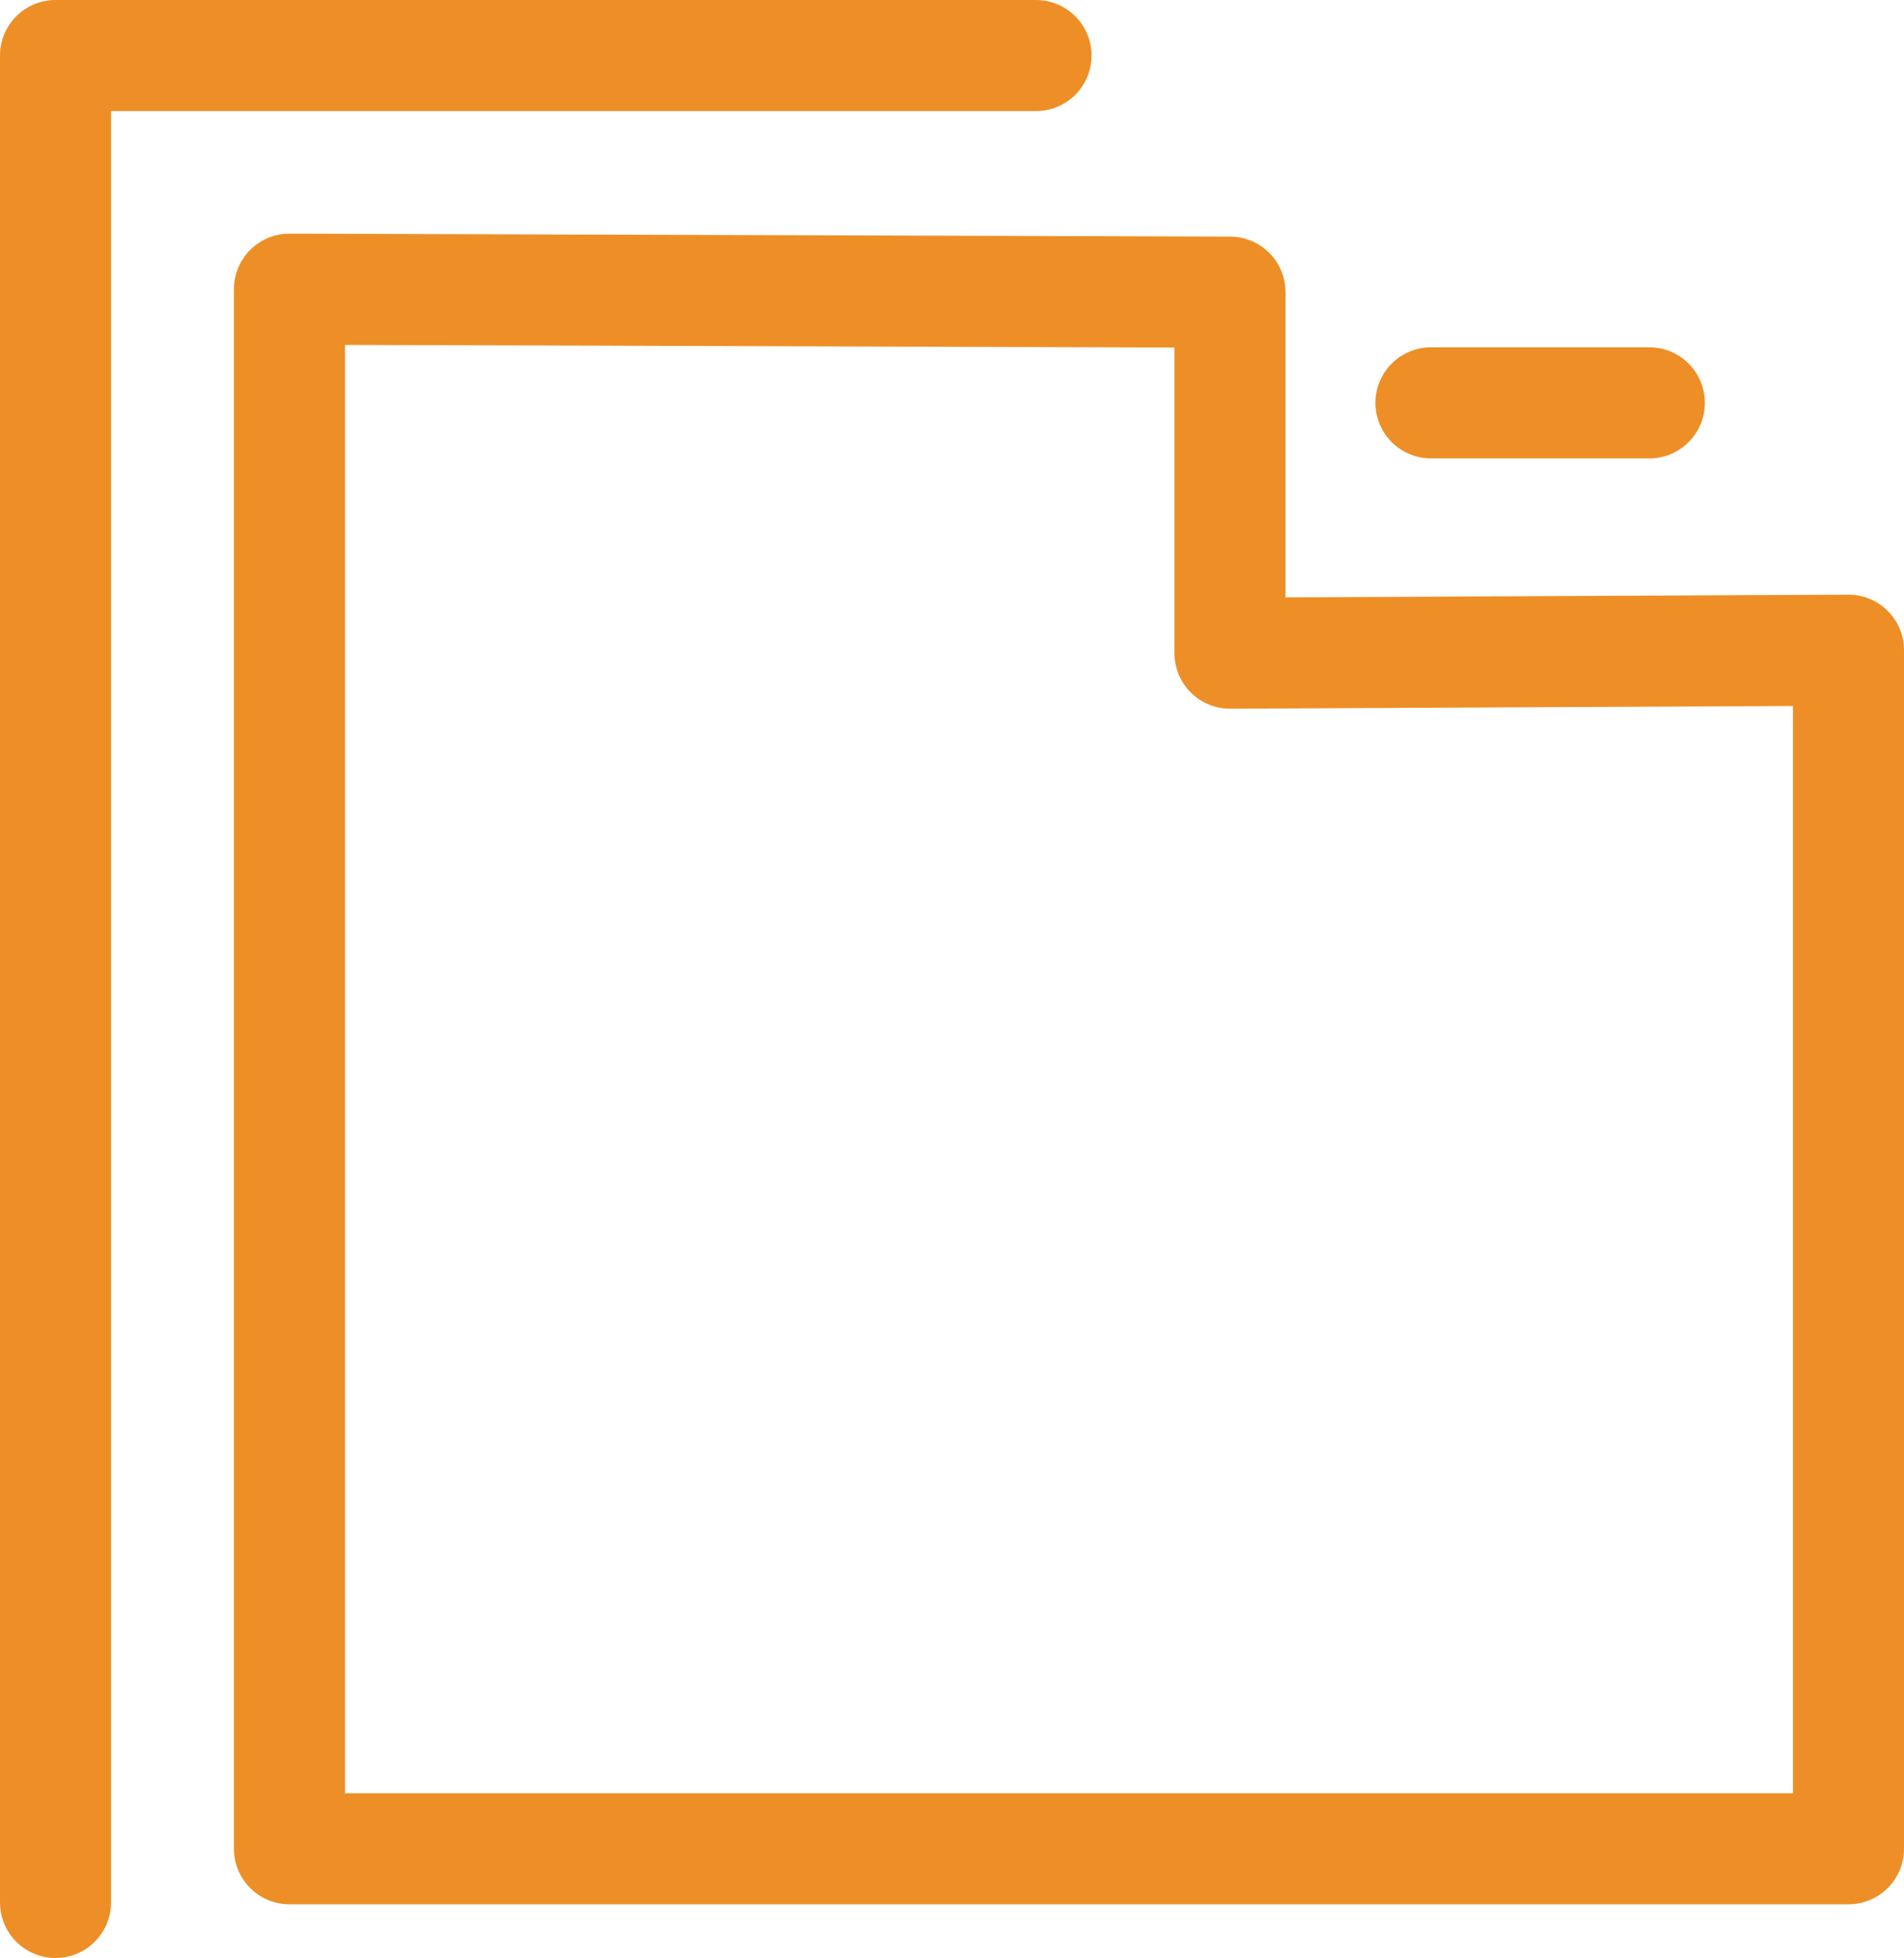
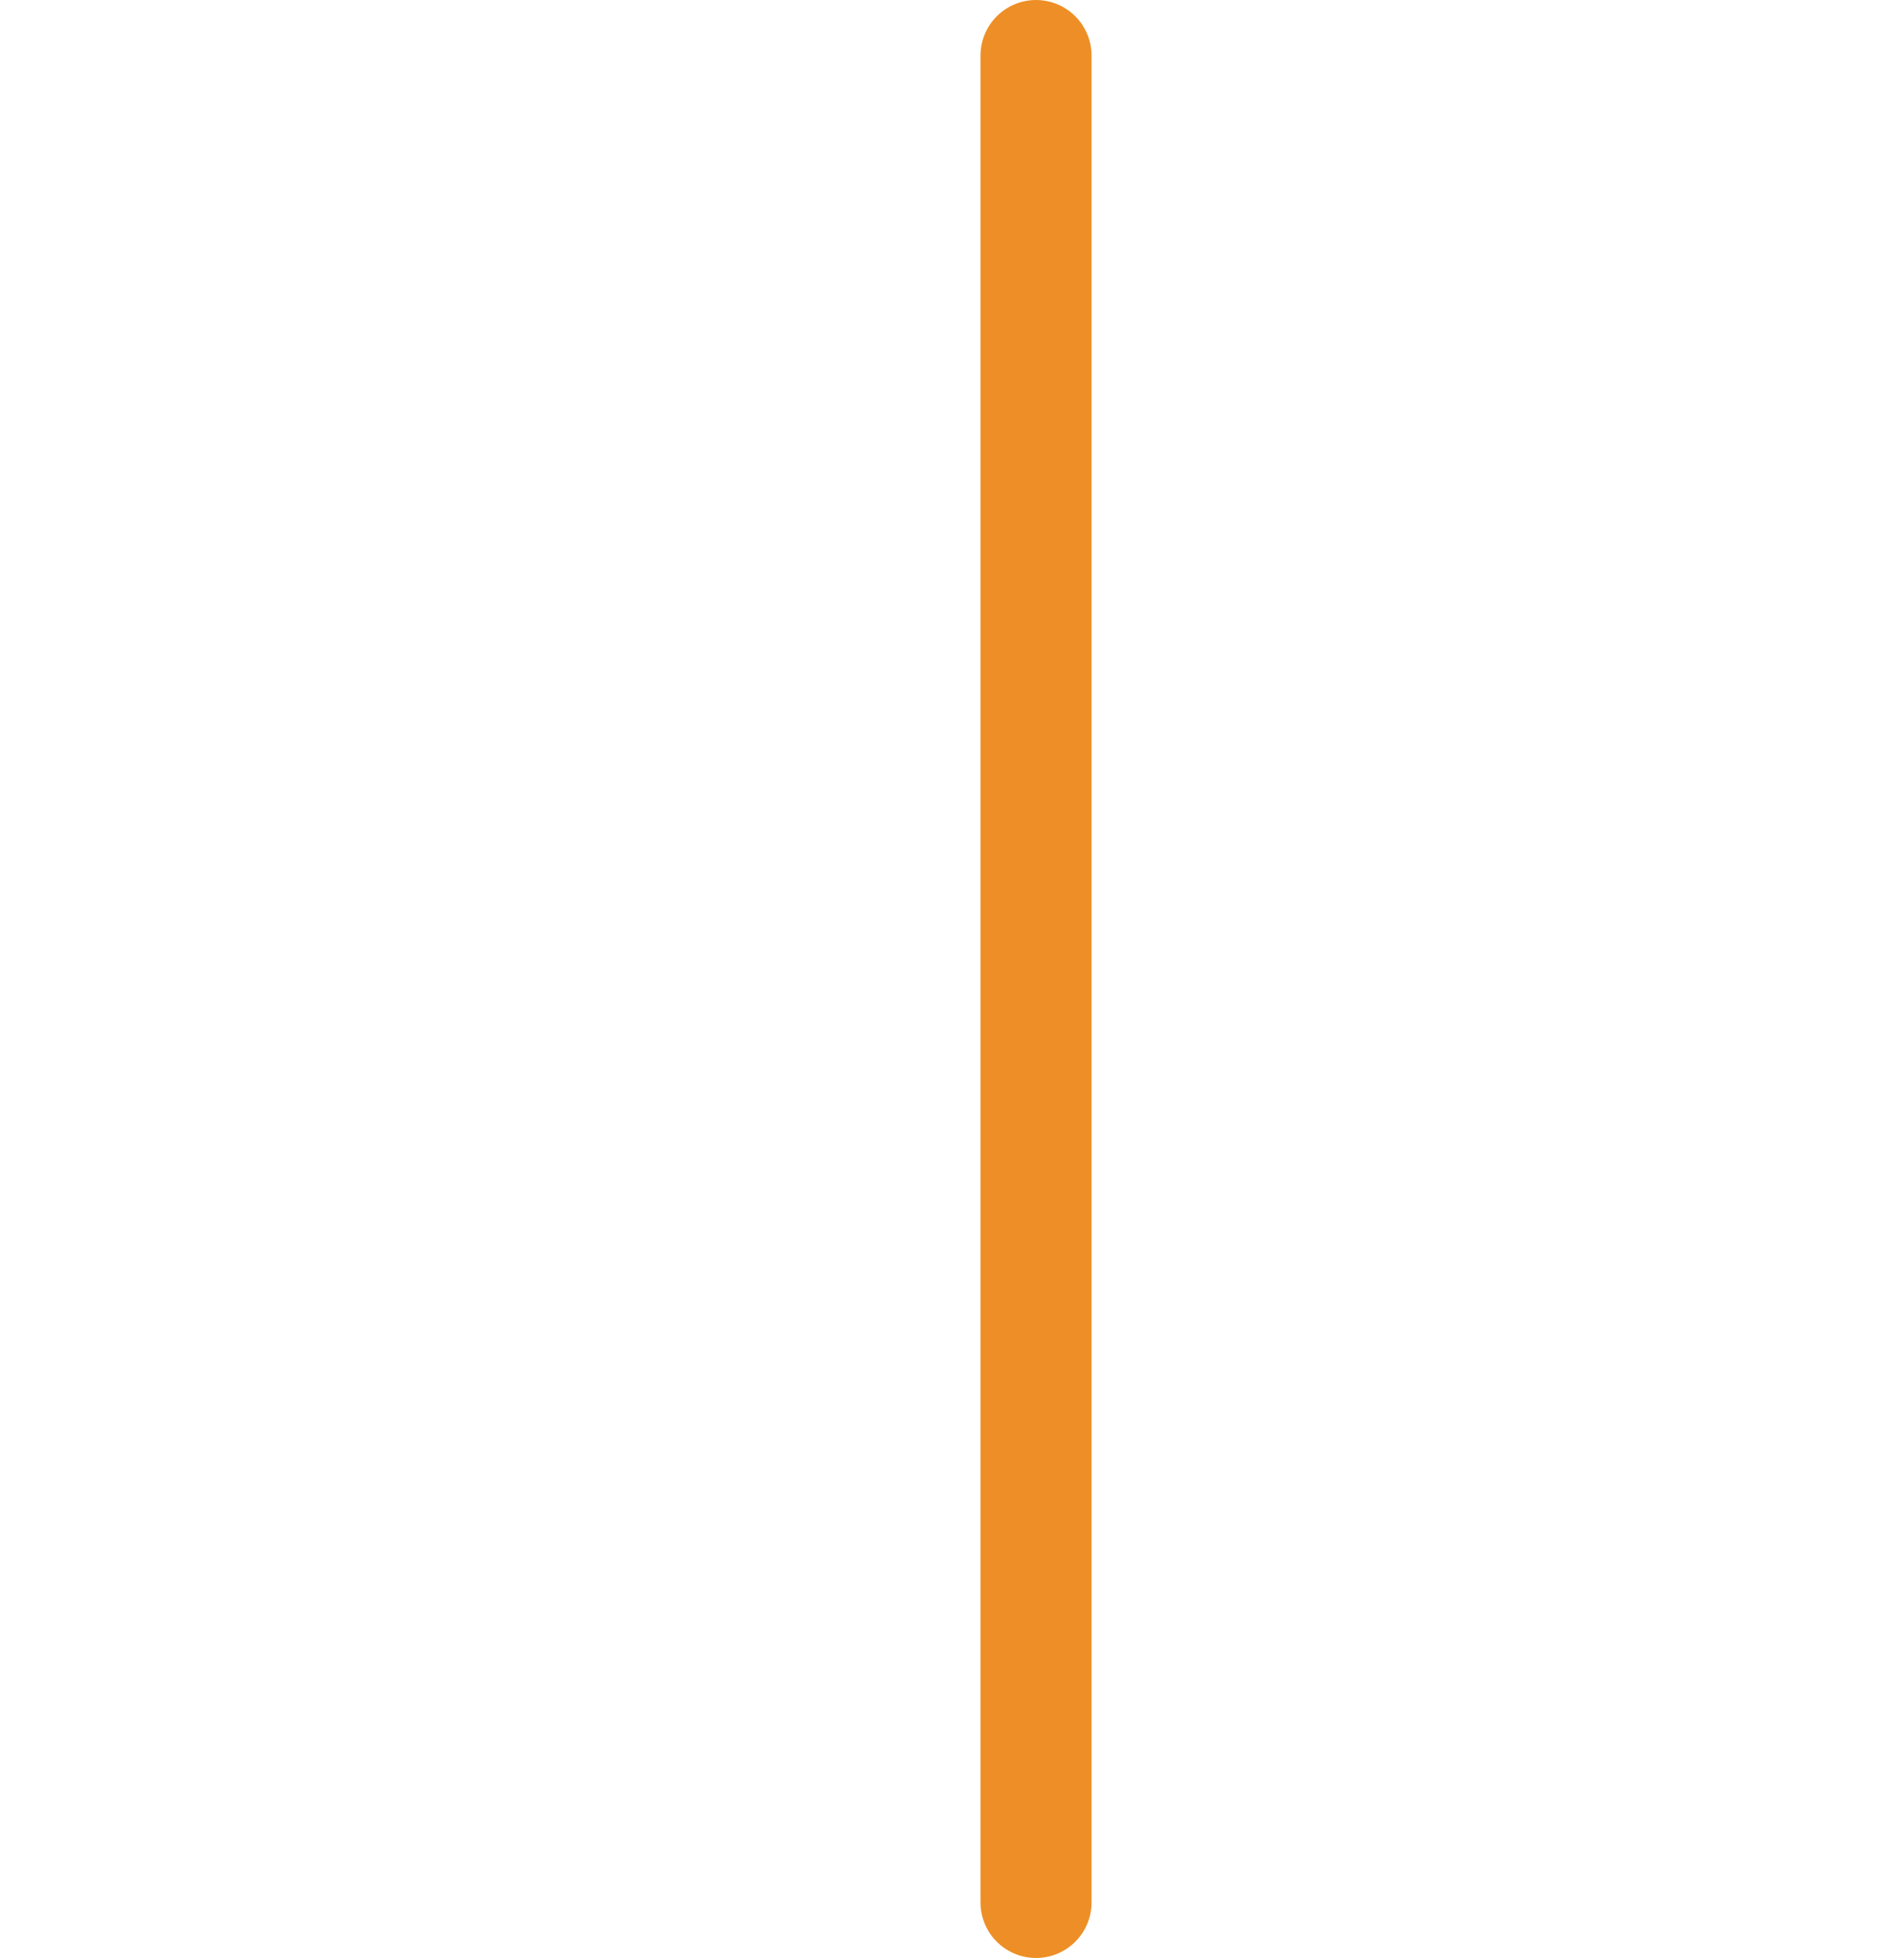
<svg xmlns="http://www.w3.org/2000/svg" viewBox="0 0 51.44 52.88">
  <defs>
    <style>.cls-1{fill:none;stroke:#ed8f26;stroke-linecap:round;stroke-linejoin:round;stroke-width:3px}</style>
  </defs>
  <g id="レイヤー_2" data-name="レイヤー 2">
    <g id="design">
-       <path class="cls-1" d="M27.99 1.5H1.5v49.88" />
-       <path class="cls-1" d="M33.23 7.89L7.82 7.81v42.12h42.12V17.56l-16.71.08V7.89zm5.43 2.99h5.9" />
+       <path class="cls-1" d="M27.99 1.5v49.88" />
    </g>
  </g>
</svg>